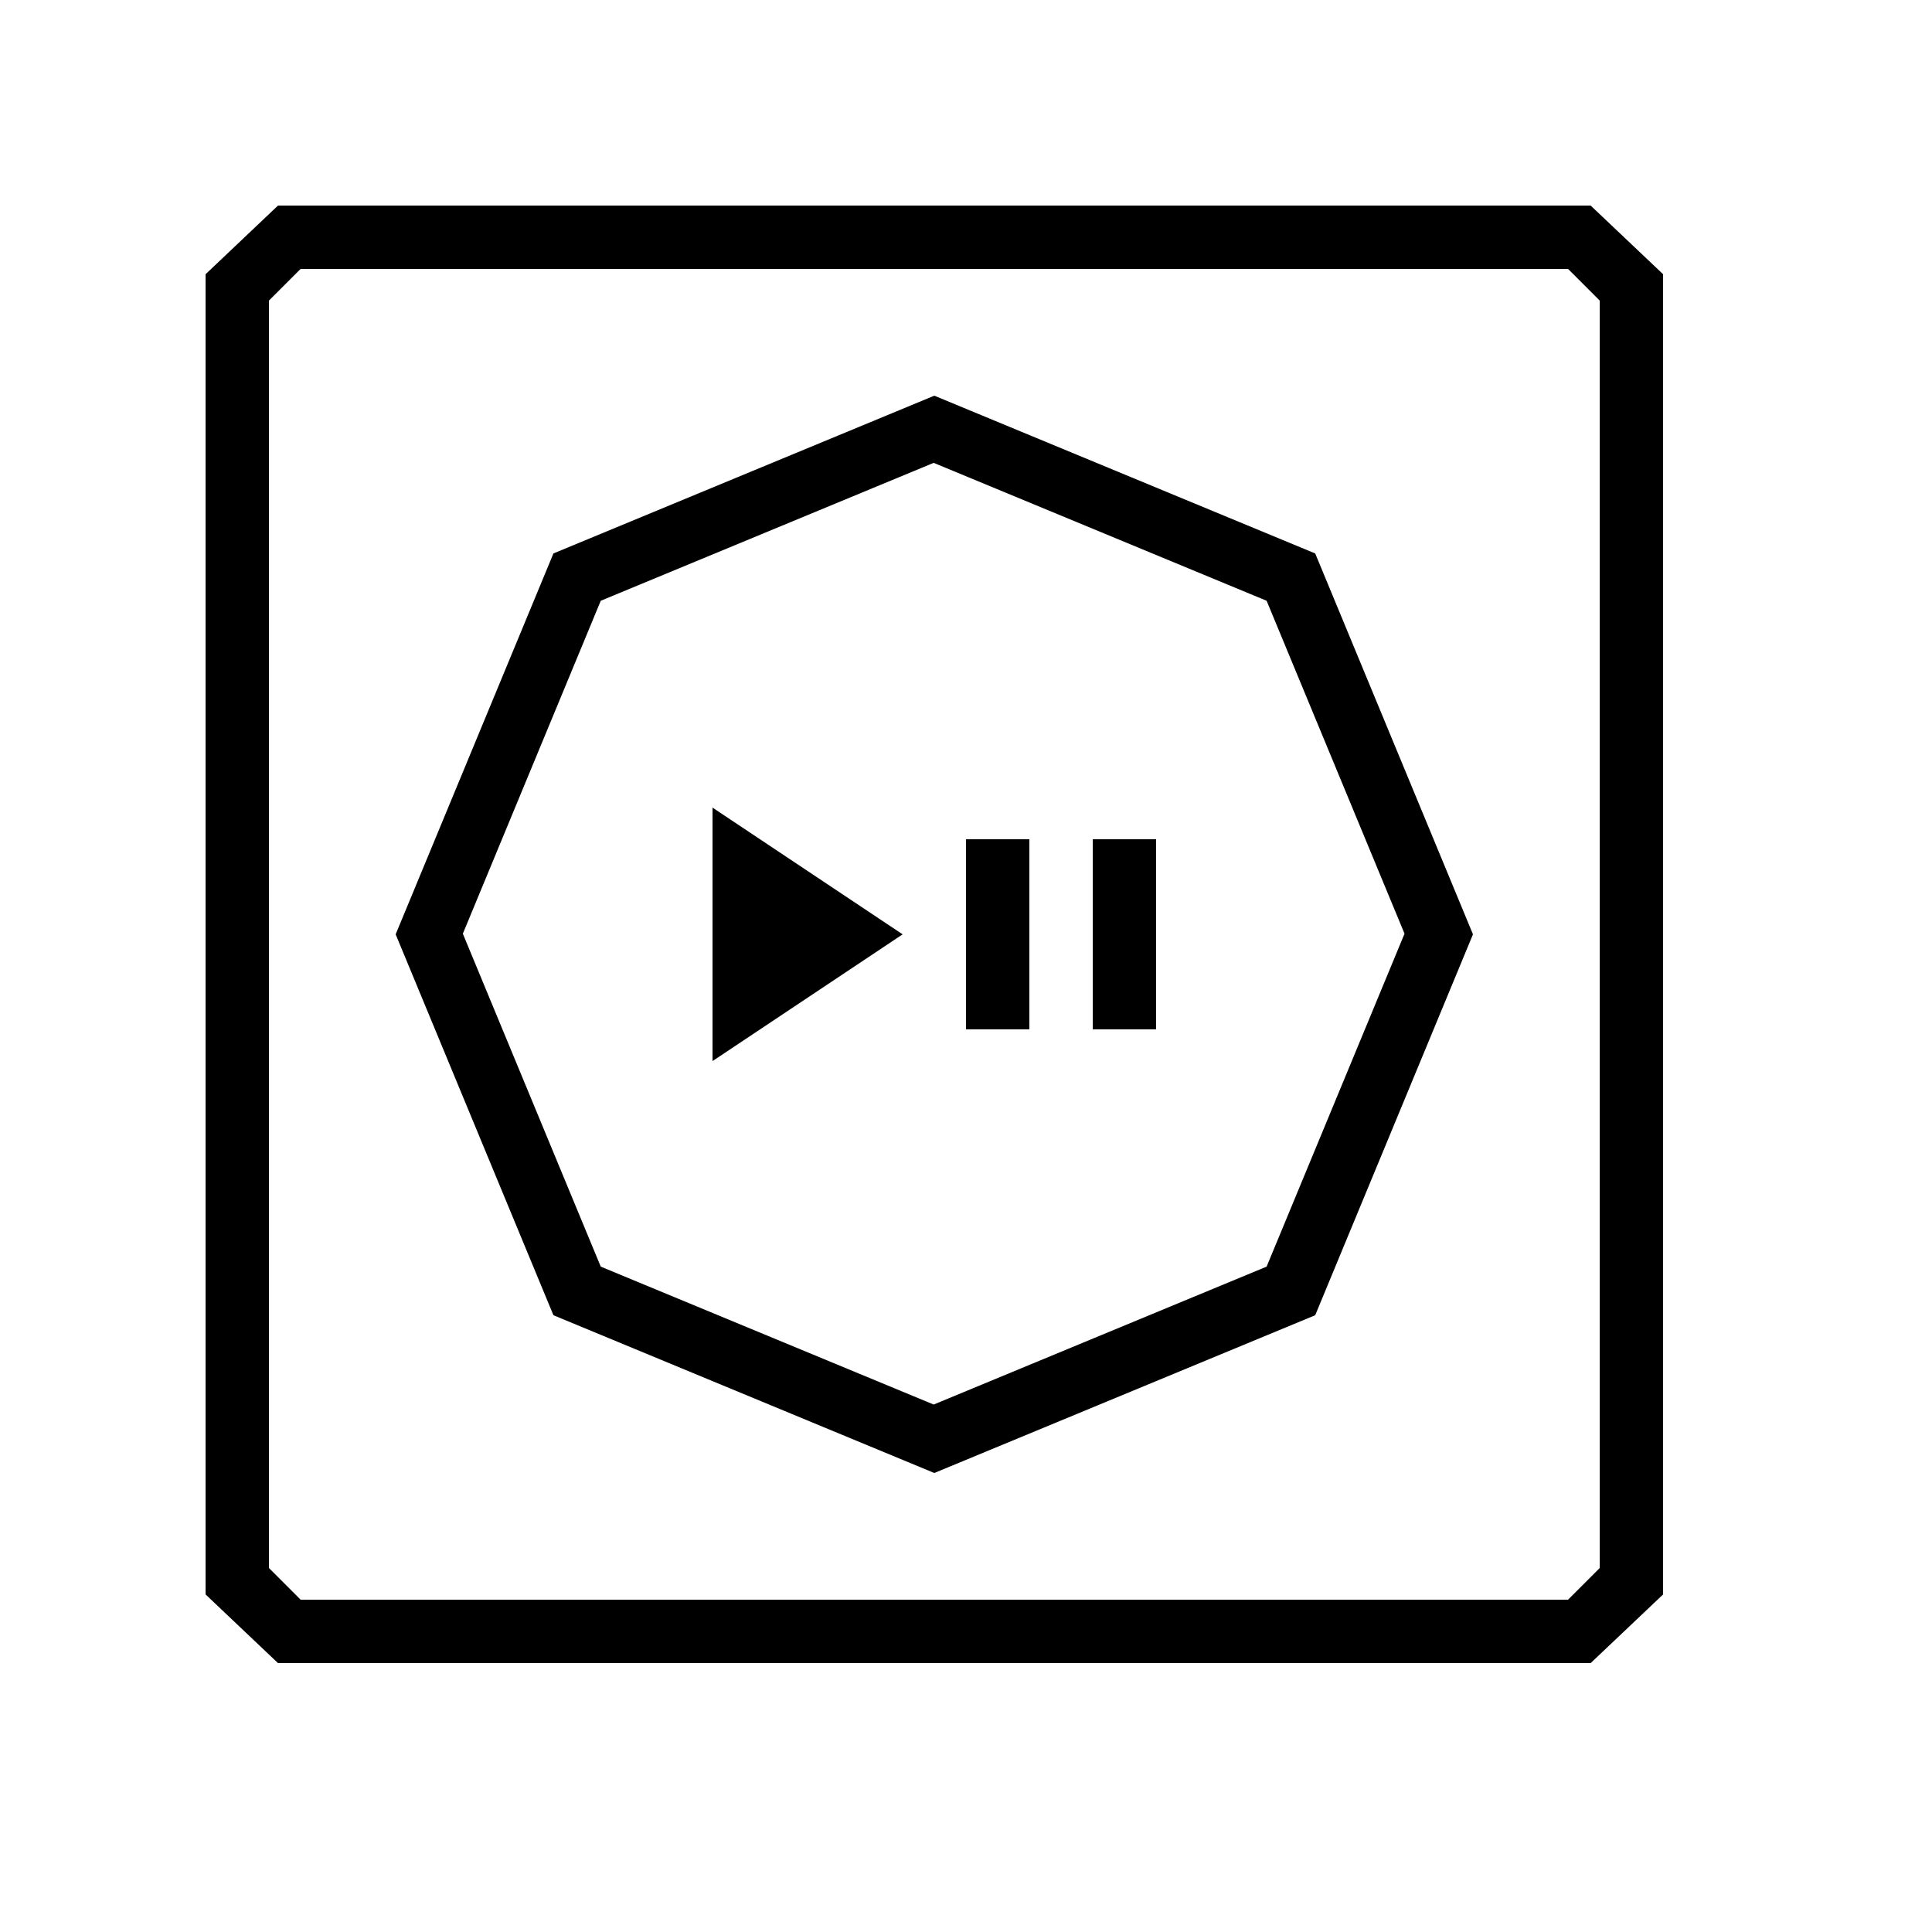
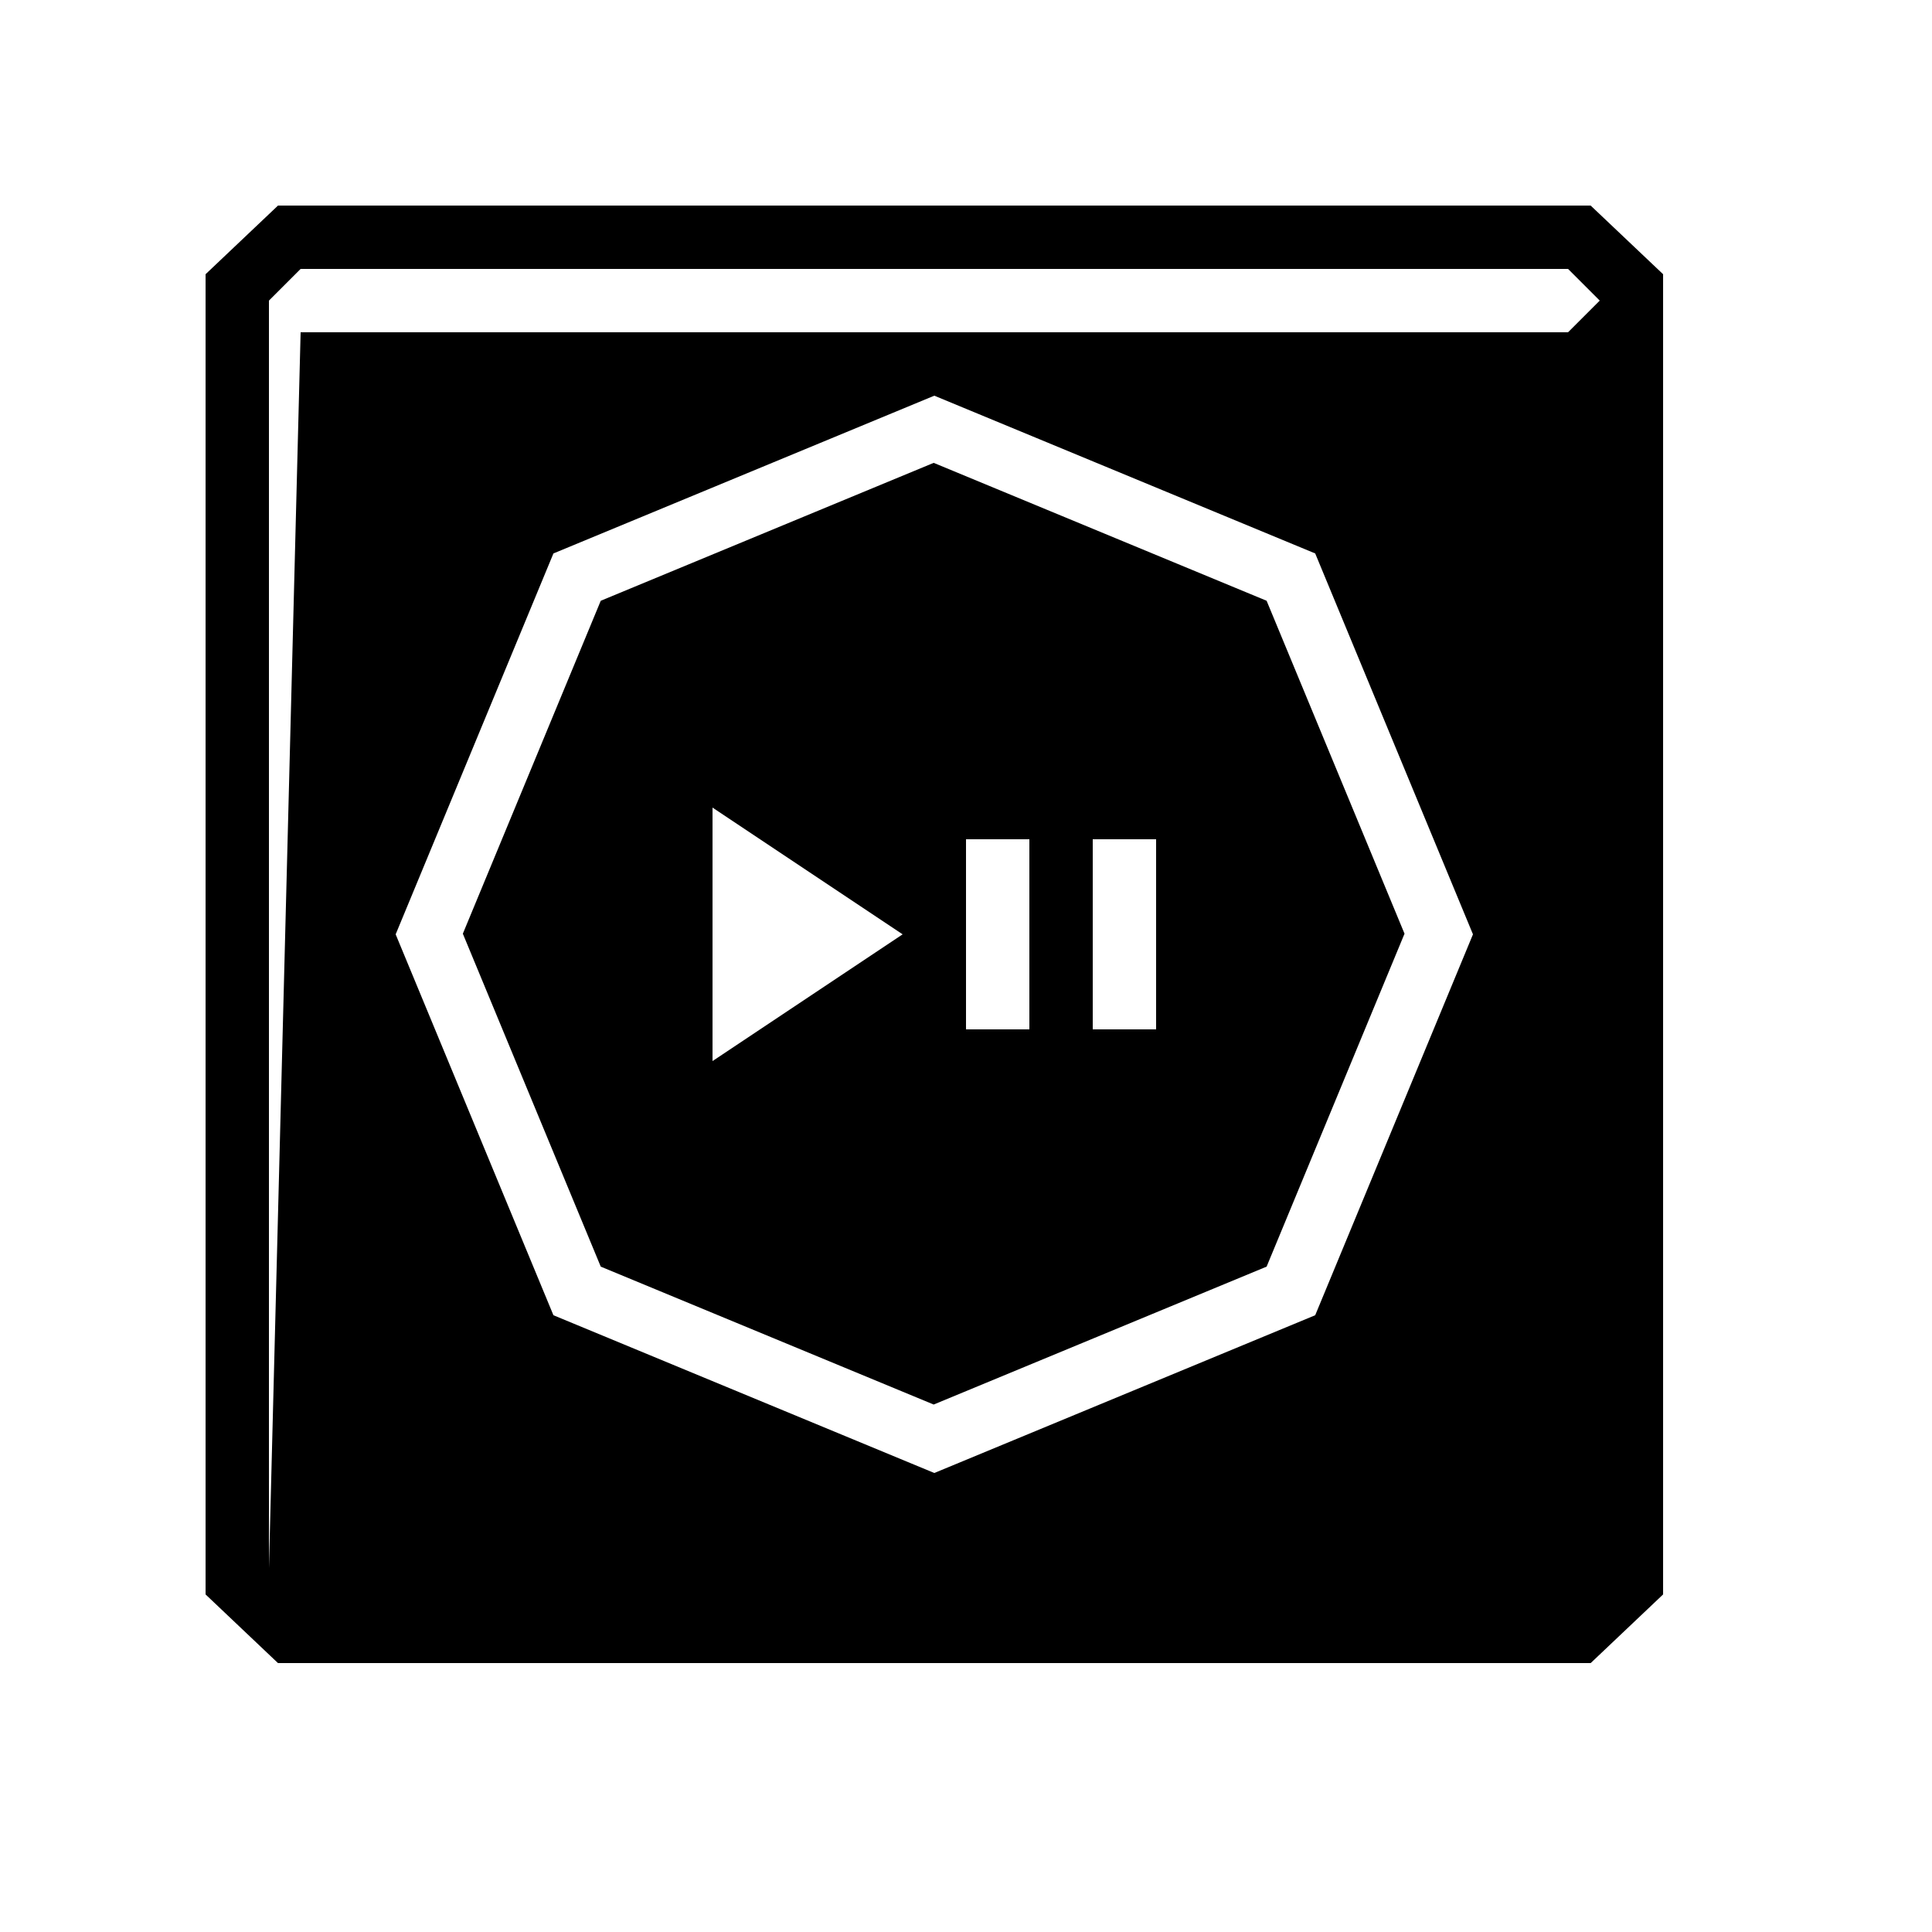
<svg xmlns="http://www.w3.org/2000/svg" fill="#000000" width="800px" height="800px" version="1.1" viewBox="144 144 512 512">
-   <path d="m198.48 216.67 19.191-18.191h347.87l19.195 18.191v349.87l-19.195 18.195h-347.87l-19.191-18.195zm16.793 342.87v-335.88l8.395-8.395h335.88l8.395 8.395v335.88l-8.395 8.395h-335.88zm176.33-310.68 100.94 41.809 41.809 100.94-41.809 100.94-100.94 41.809-100.94-41.809-41.809-100.94 41.809-100.94zm-0.168 17.801 88.23 36.547 36.547 88.23-36.547 88.23-88.23 36.547-88.23-36.547-36.547-88.23 36.547-88.23zm42.152 99.754h16.793v50.383h-16.793zm-33.586 0h16.793v50.383h-16.793zm-67.176-8.395 50.379 33.586-50.379 33.586z" fill-rule="evenodd" />
+   <path d="m198.48 216.67 19.191-18.191h347.87l19.195 18.191v349.87l-19.195 18.195h-347.87l-19.191-18.195zm16.793 342.87v-335.88l8.395-8.395h335.88l8.395 8.395l-8.395 8.395h-335.88zm176.33-310.68 100.94 41.809 41.809 100.94-41.809 100.94-100.94 41.809-100.94-41.809-41.809-100.94 41.809-100.94zm-0.168 17.801 88.23 36.547 36.547 88.23-36.547 88.23-88.23 36.547-88.23-36.547-36.547-88.23 36.547-88.23zm42.152 99.754h16.793v50.383h-16.793zm-33.586 0h16.793v50.383h-16.793zm-67.176-8.395 50.379 33.586-50.379 33.586z" fill-rule="evenodd" />
</svg>